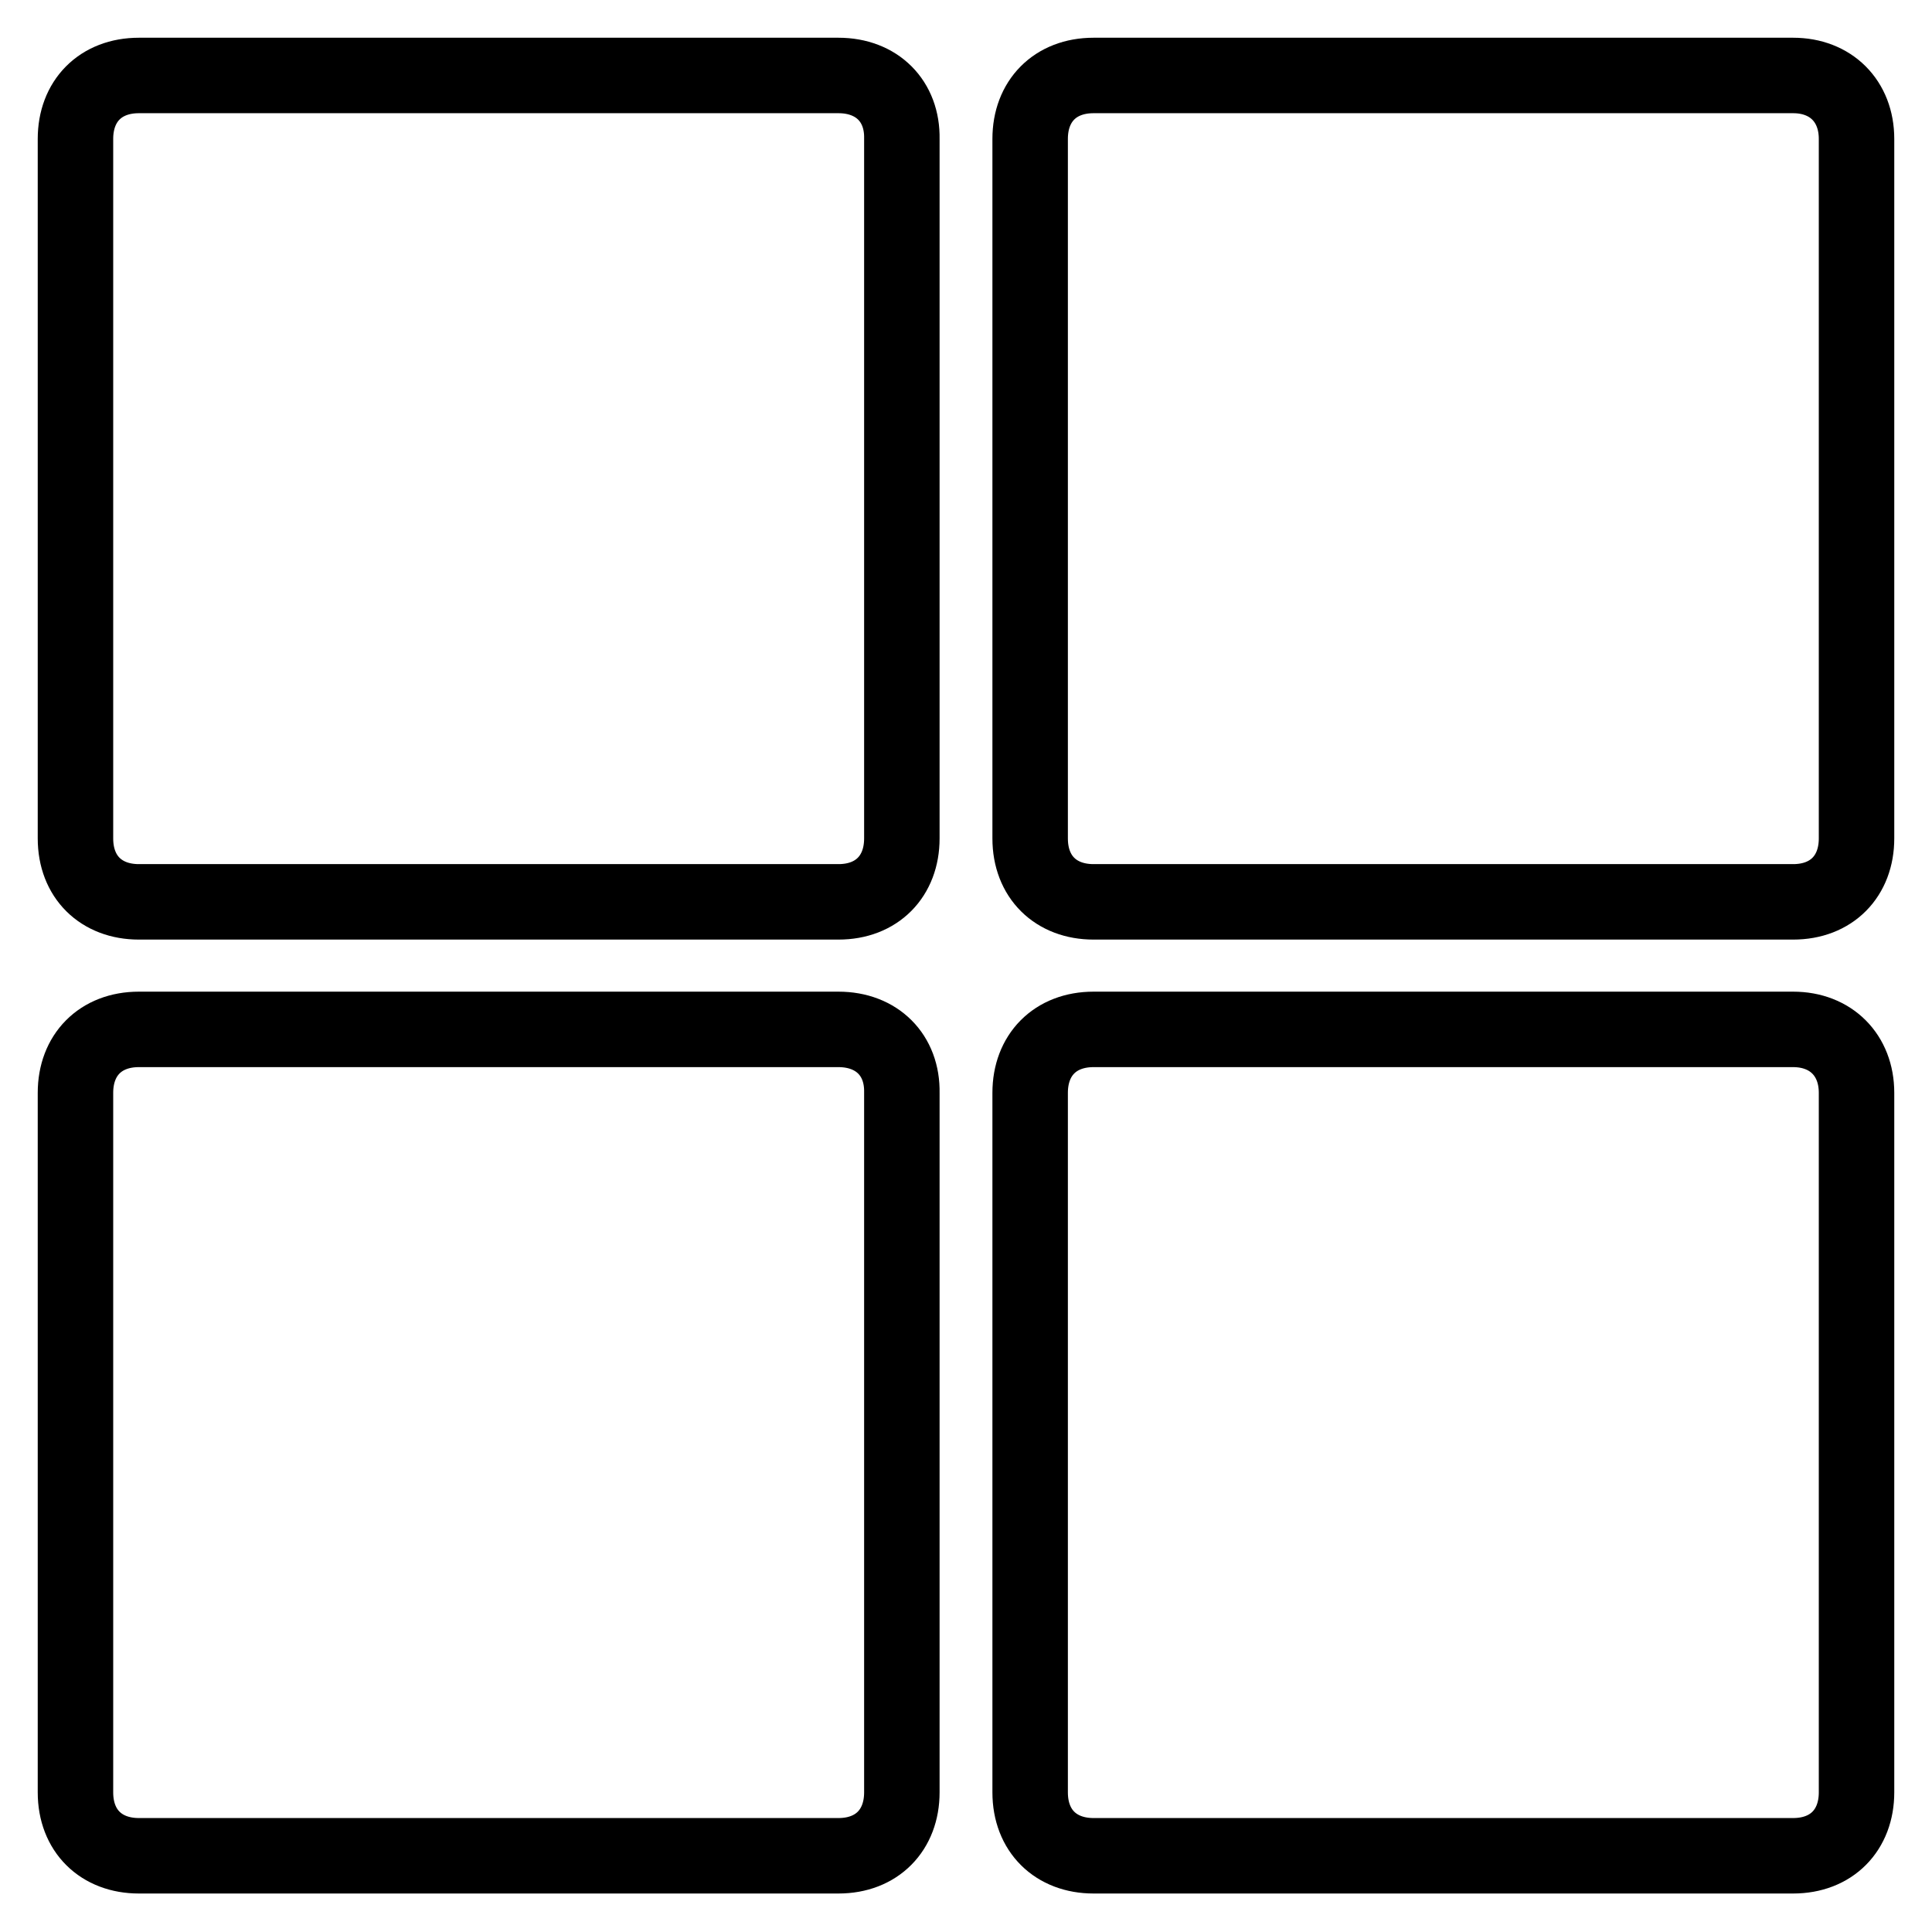
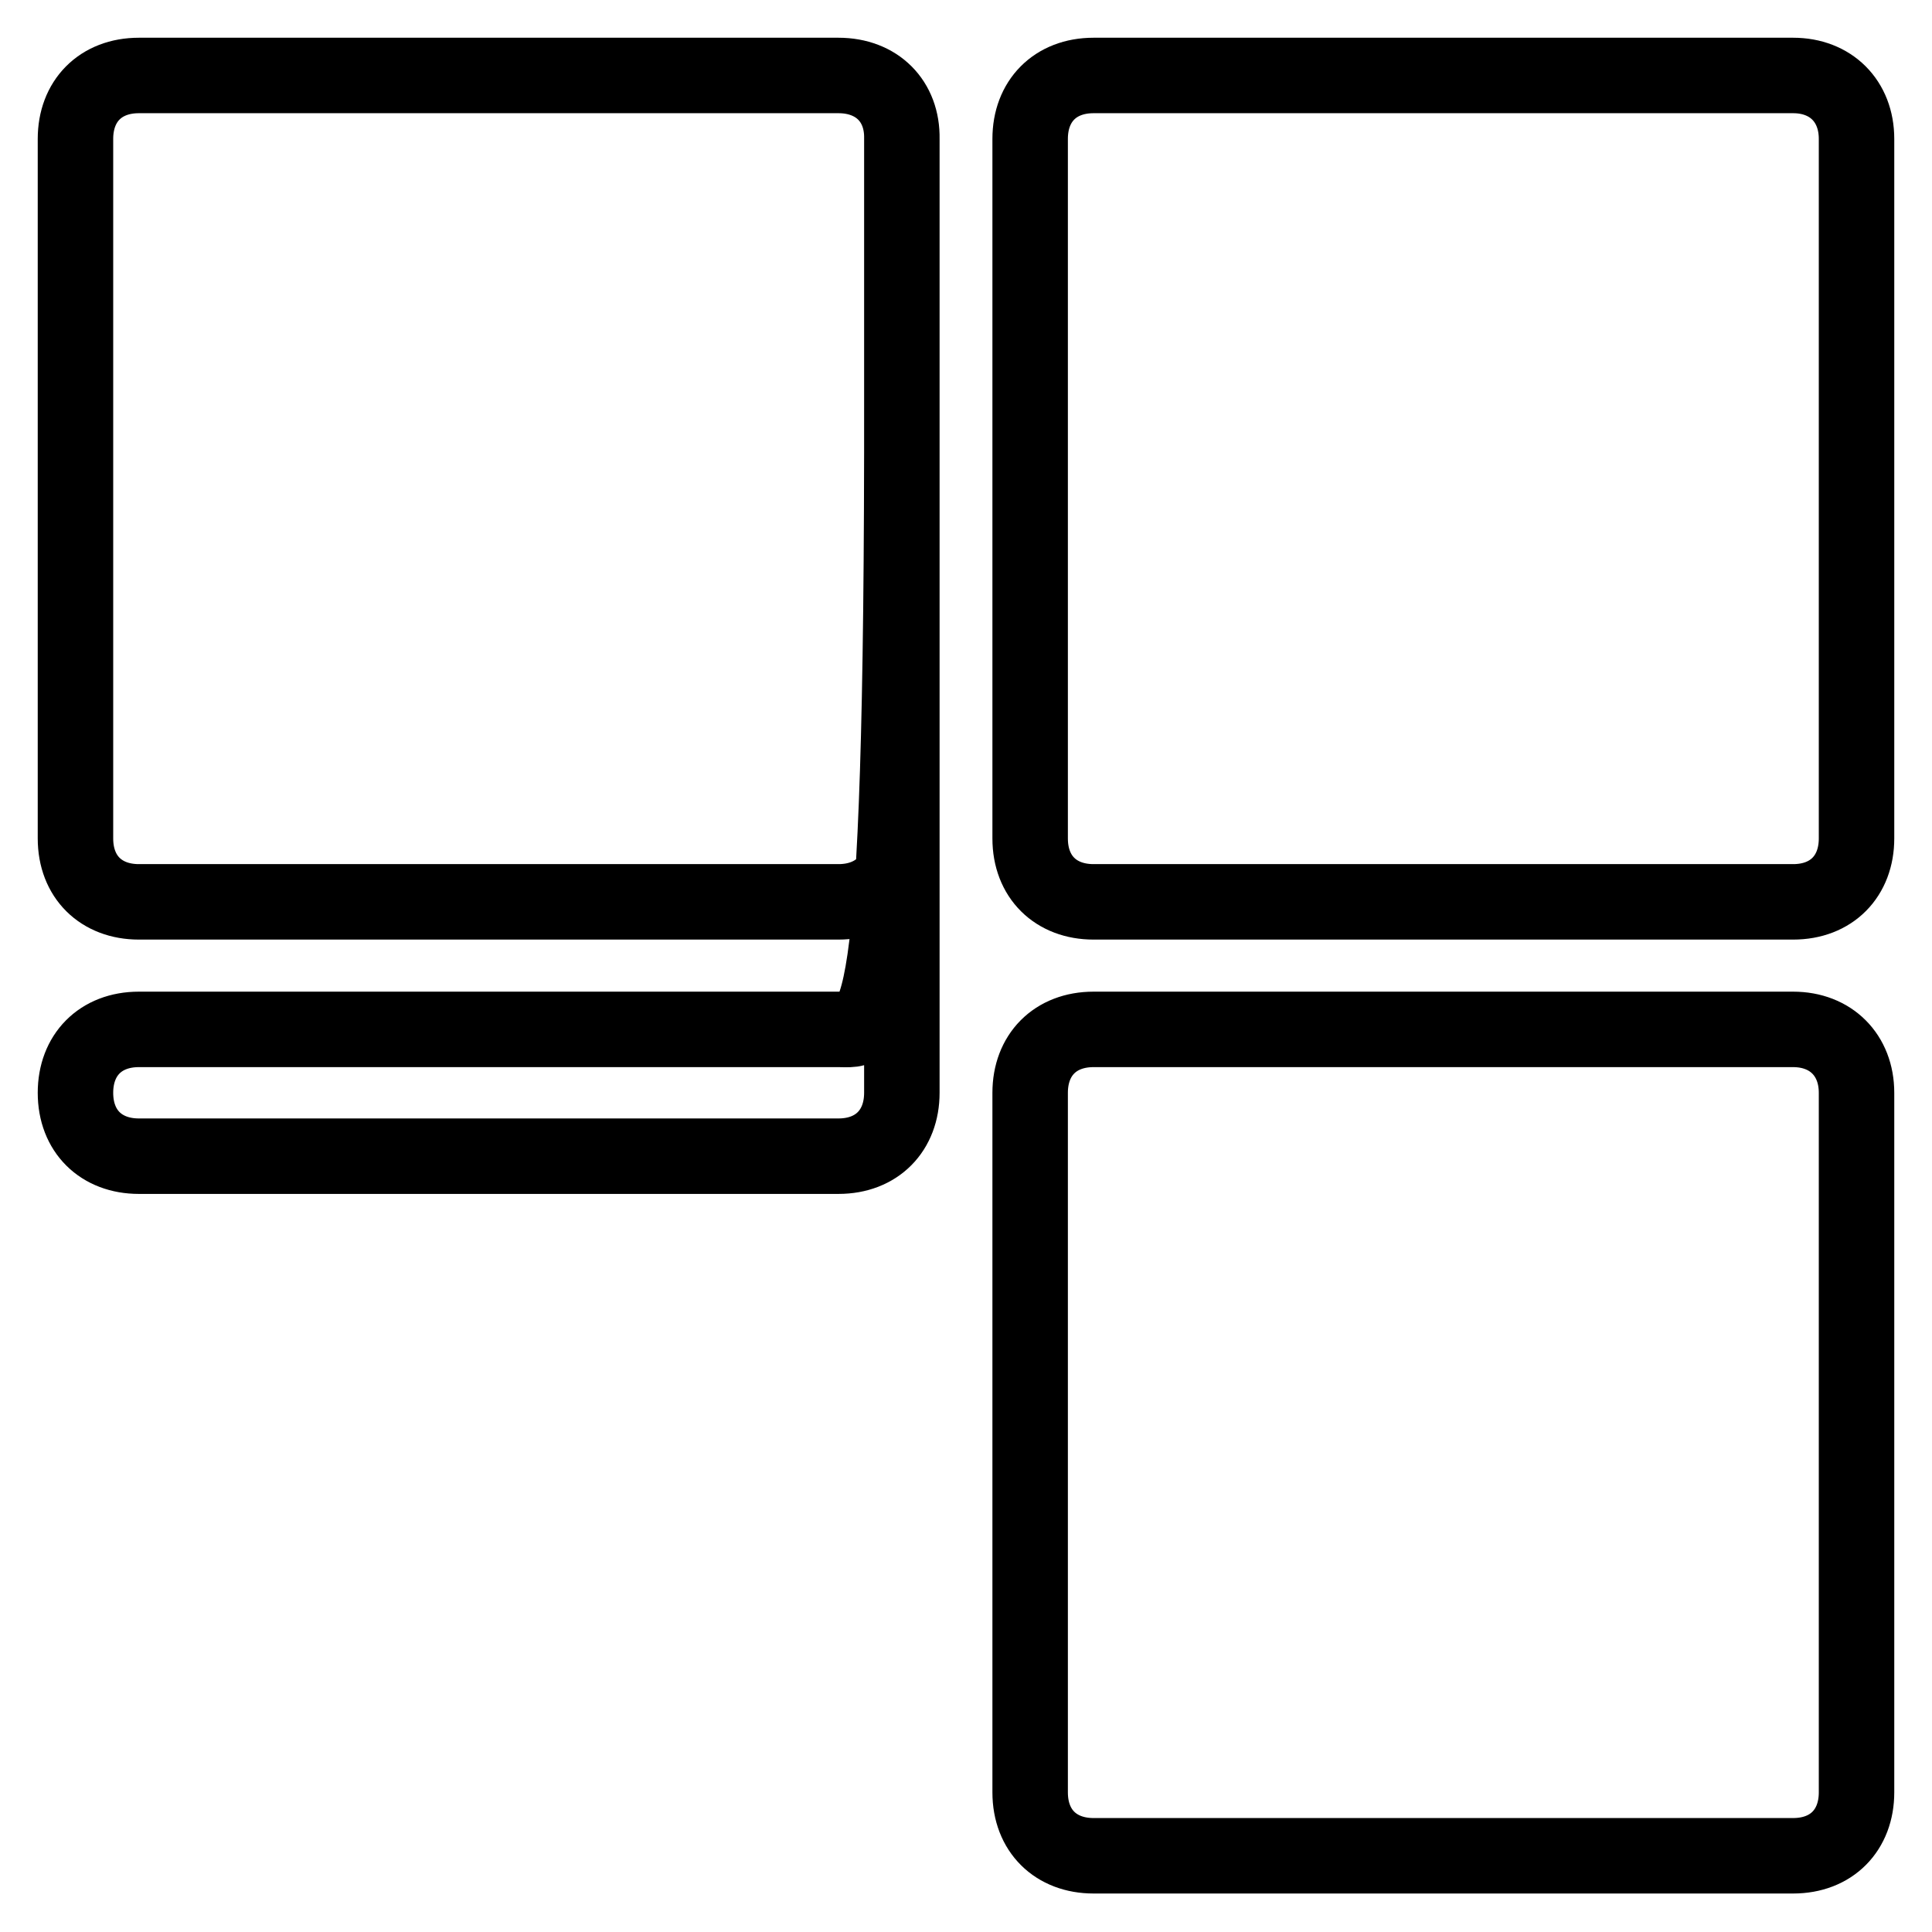
<svg xmlns="http://www.w3.org/2000/svg" version="1.1" x="0px" y="0px" viewBox="0 0 256 256" enable-background="new 0 0 256 256" xml:space="preserve">
  <g>
-     <path stroke-width="10" fill-opacity="0" stroke="#000000" d="M111.1,136.4H18.4c-5.1,0-8.4,3.4-8.4,8.4v92.7c0,5.1,3.4,8.4,8.4,8.4h92.7c5.1,0,8.4-3.4,8.4-8.4v-92.7 C119.6,139.8,116.2,136.4,111.1,136.4z M111.1,10H18.4c-5.1,0-8.4,3.4-8.4,8.4v92.7c0,5.1,3.4,8.4,8.4,8.4h92.7 c5.1,0,8.4-3.4,8.4-8.4V18.4C119.6,13.4,116.2,10,111.1,10z M237.6,10h-92.7c-5.1,0-8.4,3.4-8.4,8.4v92.7c0,5.1,3.4,8.4,8.4,8.4 h92.7c5.1,0,8.4-3.4,8.4-8.4V18.4C246,13.4,242.6,10,237.6,10z M237.6,136.4h-92.7c-5.1,0-8.4,3.4-8.4,8.4v92.7 c0,5.1,3.4,8.4,8.4,8.4h92.7c5.1,0,8.4-3.4,8.4-8.4v-92.7C246,139.8,242.6,136.4,237.6,136.4z" />
+     <path stroke-width="10" fill-opacity="0" stroke="#000000" d="M111.1,136.4H18.4c-5.1,0-8.4,3.4-8.4,8.4c0,5.1,3.4,8.4,8.4,8.4h92.7c5.1,0,8.4-3.4,8.4-8.4v-92.7 C119.6,139.8,116.2,136.4,111.1,136.4z M111.1,10H18.4c-5.1,0-8.4,3.4-8.4,8.4v92.7c0,5.1,3.4,8.4,8.4,8.4h92.7 c5.1,0,8.4-3.4,8.4-8.4V18.4C119.6,13.4,116.2,10,111.1,10z M237.6,10h-92.7c-5.1,0-8.4,3.4-8.4,8.4v92.7c0,5.1,3.4,8.4,8.4,8.4 h92.7c5.1,0,8.4-3.4,8.4-8.4V18.4C246,13.4,242.6,10,237.6,10z M237.6,136.4h-92.7c-5.1,0-8.4,3.4-8.4,8.4v92.7 c0,5.1,3.4,8.4,8.4,8.4h92.7c5.1,0,8.4-3.4,8.4-8.4v-92.7C246,139.8,242.6,136.4,237.6,136.4z" />
  </g>
</svg>